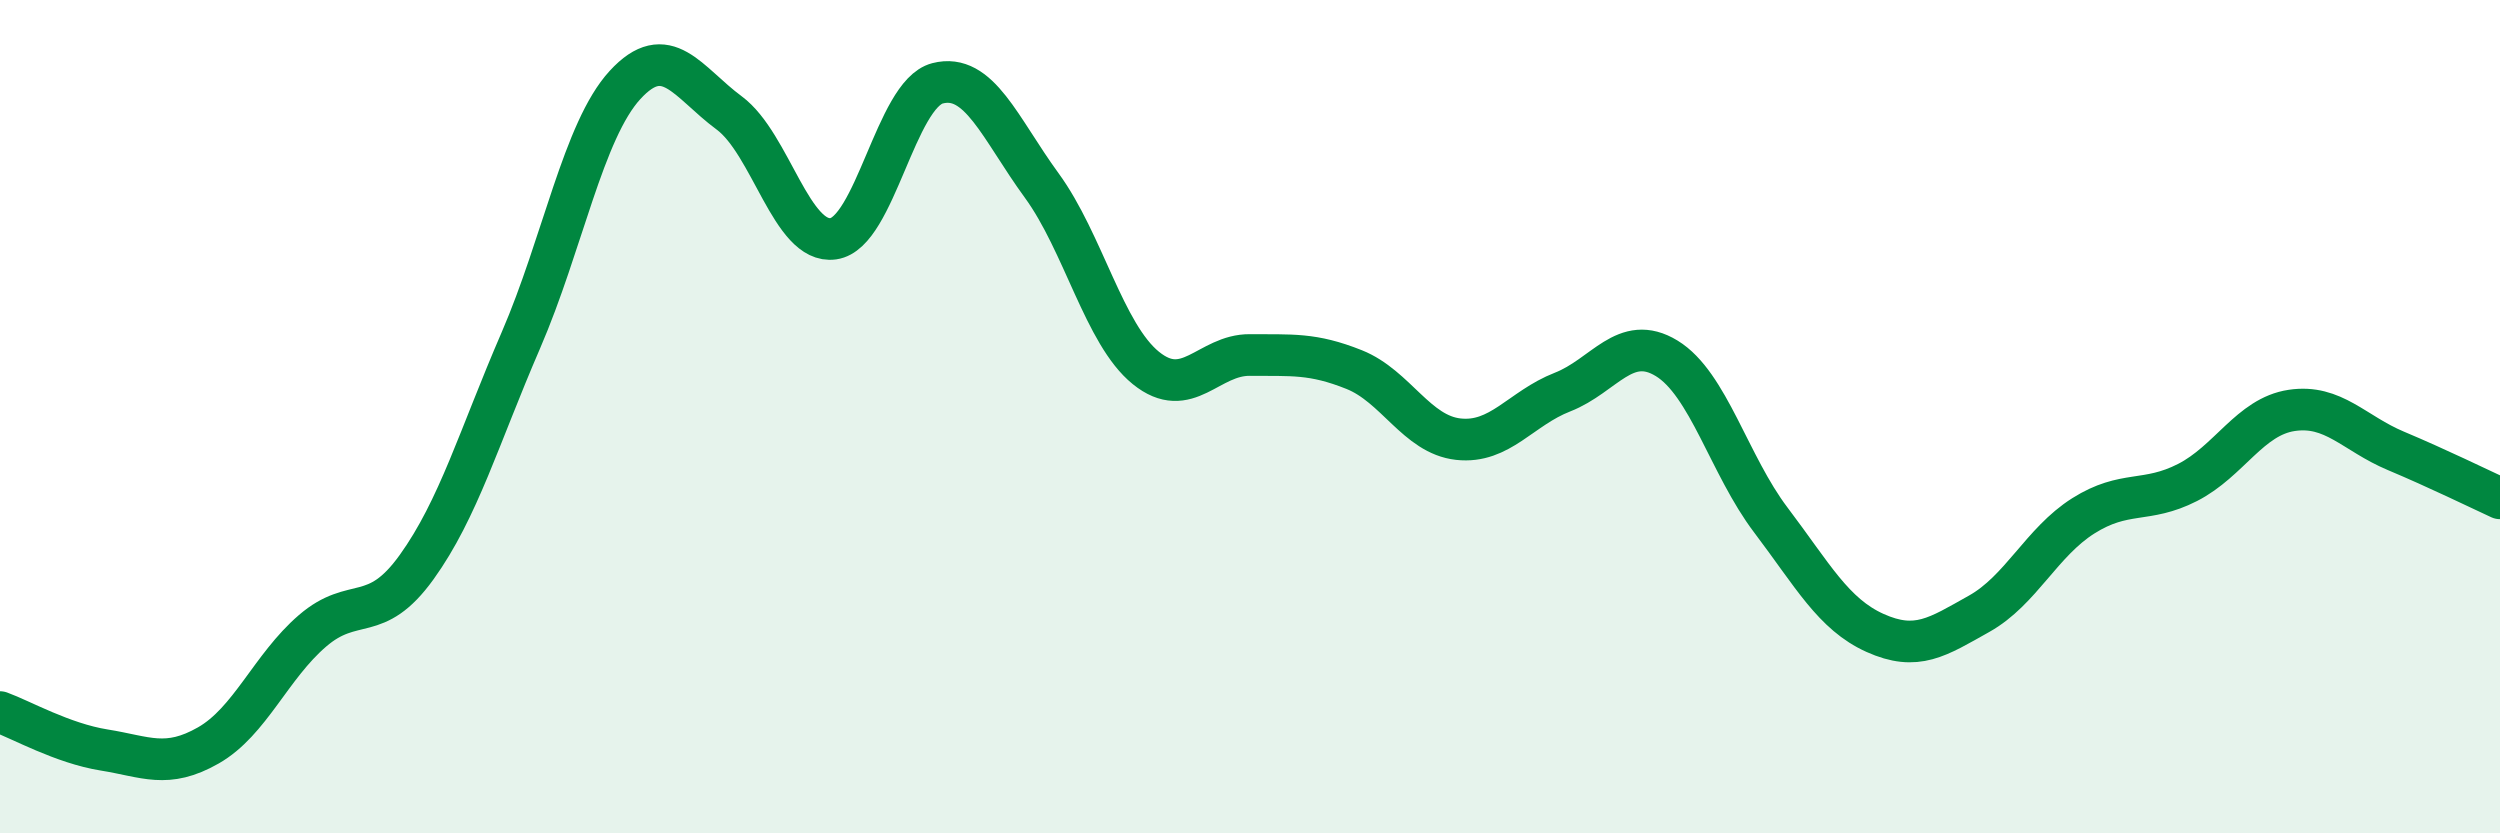
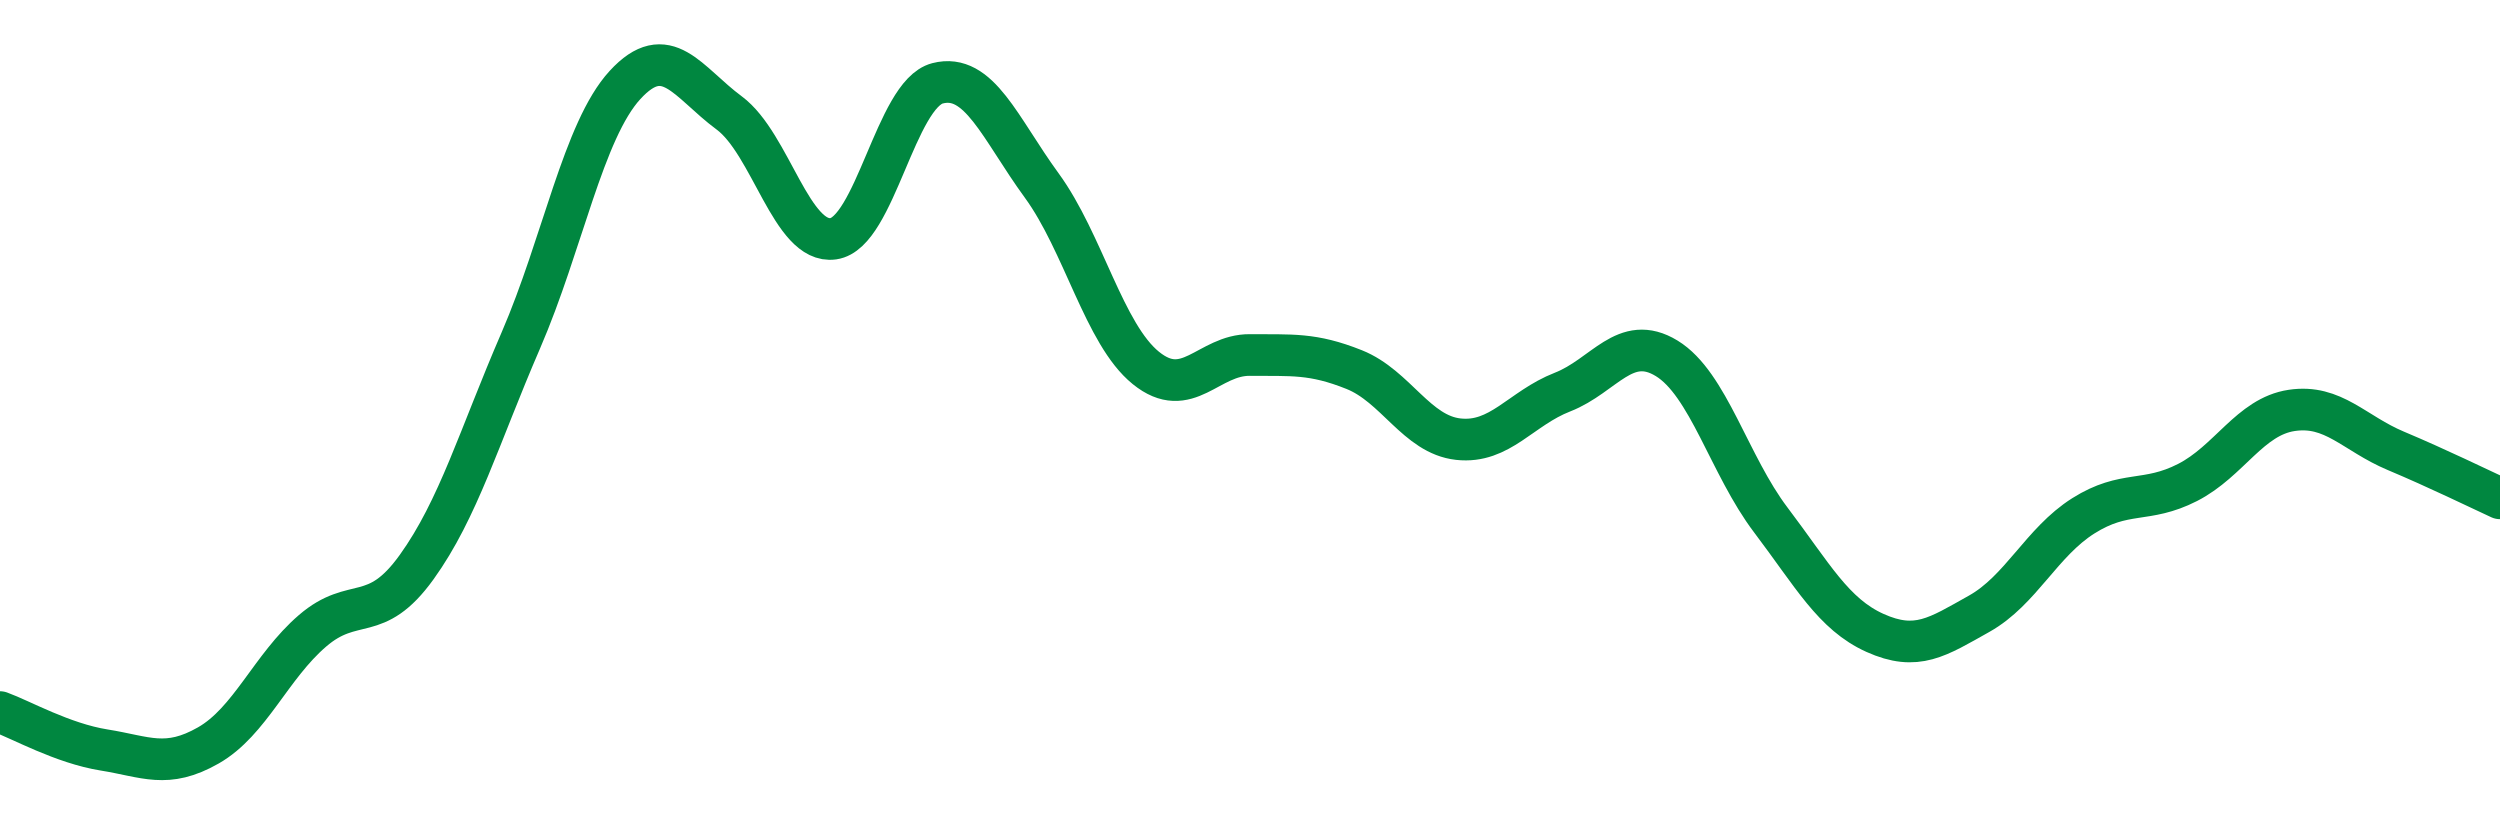
<svg xmlns="http://www.w3.org/2000/svg" width="60" height="20" viewBox="0 0 60 20">
-   <path d="M 0,17.09 C 0.5,17.27 1.5,17.84 2.5,18 C 3.5,18.16 4,18.46 5,17.89 C 6,17.32 6.5,16 7.5,15.14 C 8.5,14.28 9,15 10,13.61 C 11,12.22 11.5,10.48 12.5,8.17 C 13.5,5.86 14,3.13 15,2.04 C 16,0.95 16.5,1.97 17.5,2.71 C 18.5,3.45 19,5.87 20,5.73 C 21,5.59 21.5,2.26 22.5,2 C 23.5,1.74 24,3.08 25,4.45 C 26,5.82 26.5,8.02 27.5,8.83 C 28.5,9.64 29,8.51 30,8.52 C 31,8.53 31.5,8.47 32.5,8.87 C 33.5,9.27 34,10.43 35,10.54 C 36,10.65 36.5,9.8 37.5,9.41 C 38.5,9.02 39,7.99 40,8.6 C 41,9.21 41.5,11.16 42.5,12.48 C 43.5,13.8 44,14.74 45,15.19 C 46,15.64 46.5,15.29 47.5,14.73 C 48.5,14.17 49,13.01 50,12.38 C 51,11.75 51.5,12.09 52.5,11.58 C 53.5,11.07 54,10 55,9.85 C 56,9.7 56.5,10.4 57.5,10.82 C 58.5,11.24 59.5,11.73 60,11.96L60 20L0 20Z" fill="#008740" opacity="0.1" stroke-linecap="round" stroke-linejoin="round" />
  <path d="M 0,17.09 C 0.5,17.27 1.5,17.84 2.5,18 C 3.5,18.16 4,18.46 5,17.89 C 6,17.32 6.5,16 7.5,15.14 C 8.5,14.28 9,15 10,13.61 C 11,12.22 11.5,10.48 12.5,8.17 C 13.5,5.86 14,3.13 15,2.04 C 16,0.95 16.5,1.97 17.5,2.71 C 18.5,3.45 19,5.87 20,5.73 C 21,5.59 21.5,2.26 22.5,2 C 23.5,1.74 24,3.08 25,4.45 C 26,5.82 26.5,8.02 27.5,8.83 C 28.5,9.64 29,8.51 30,8.52 C 31,8.53 31.5,8.47 32.5,8.87 C 33.5,9.27 34,10.43 35,10.54 C 36,10.65 36.5,9.8 37.5,9.41 C 38.5,9.02 39,7.99 40,8.6 C 41,9.21 41.5,11.16 42.5,12.48 C 43.5,13.8 44,14.74 45,15.19 C 46,15.64 46.5,15.29 47.5,14.73 C 48.5,14.17 49,13.01 50,12.38 C 51,11.75 51.5,12.09 52.5,11.58 C 53.5,11.07 54,10 55,9.85 C 56,9.7 56.5,10.4 57.5,10.82 C 58.5,11.24 59.5,11.73 60,11.96" stroke="#008740" stroke-width="1" fill="none" stroke-linecap="round" stroke-linejoin="round" />
</svg>